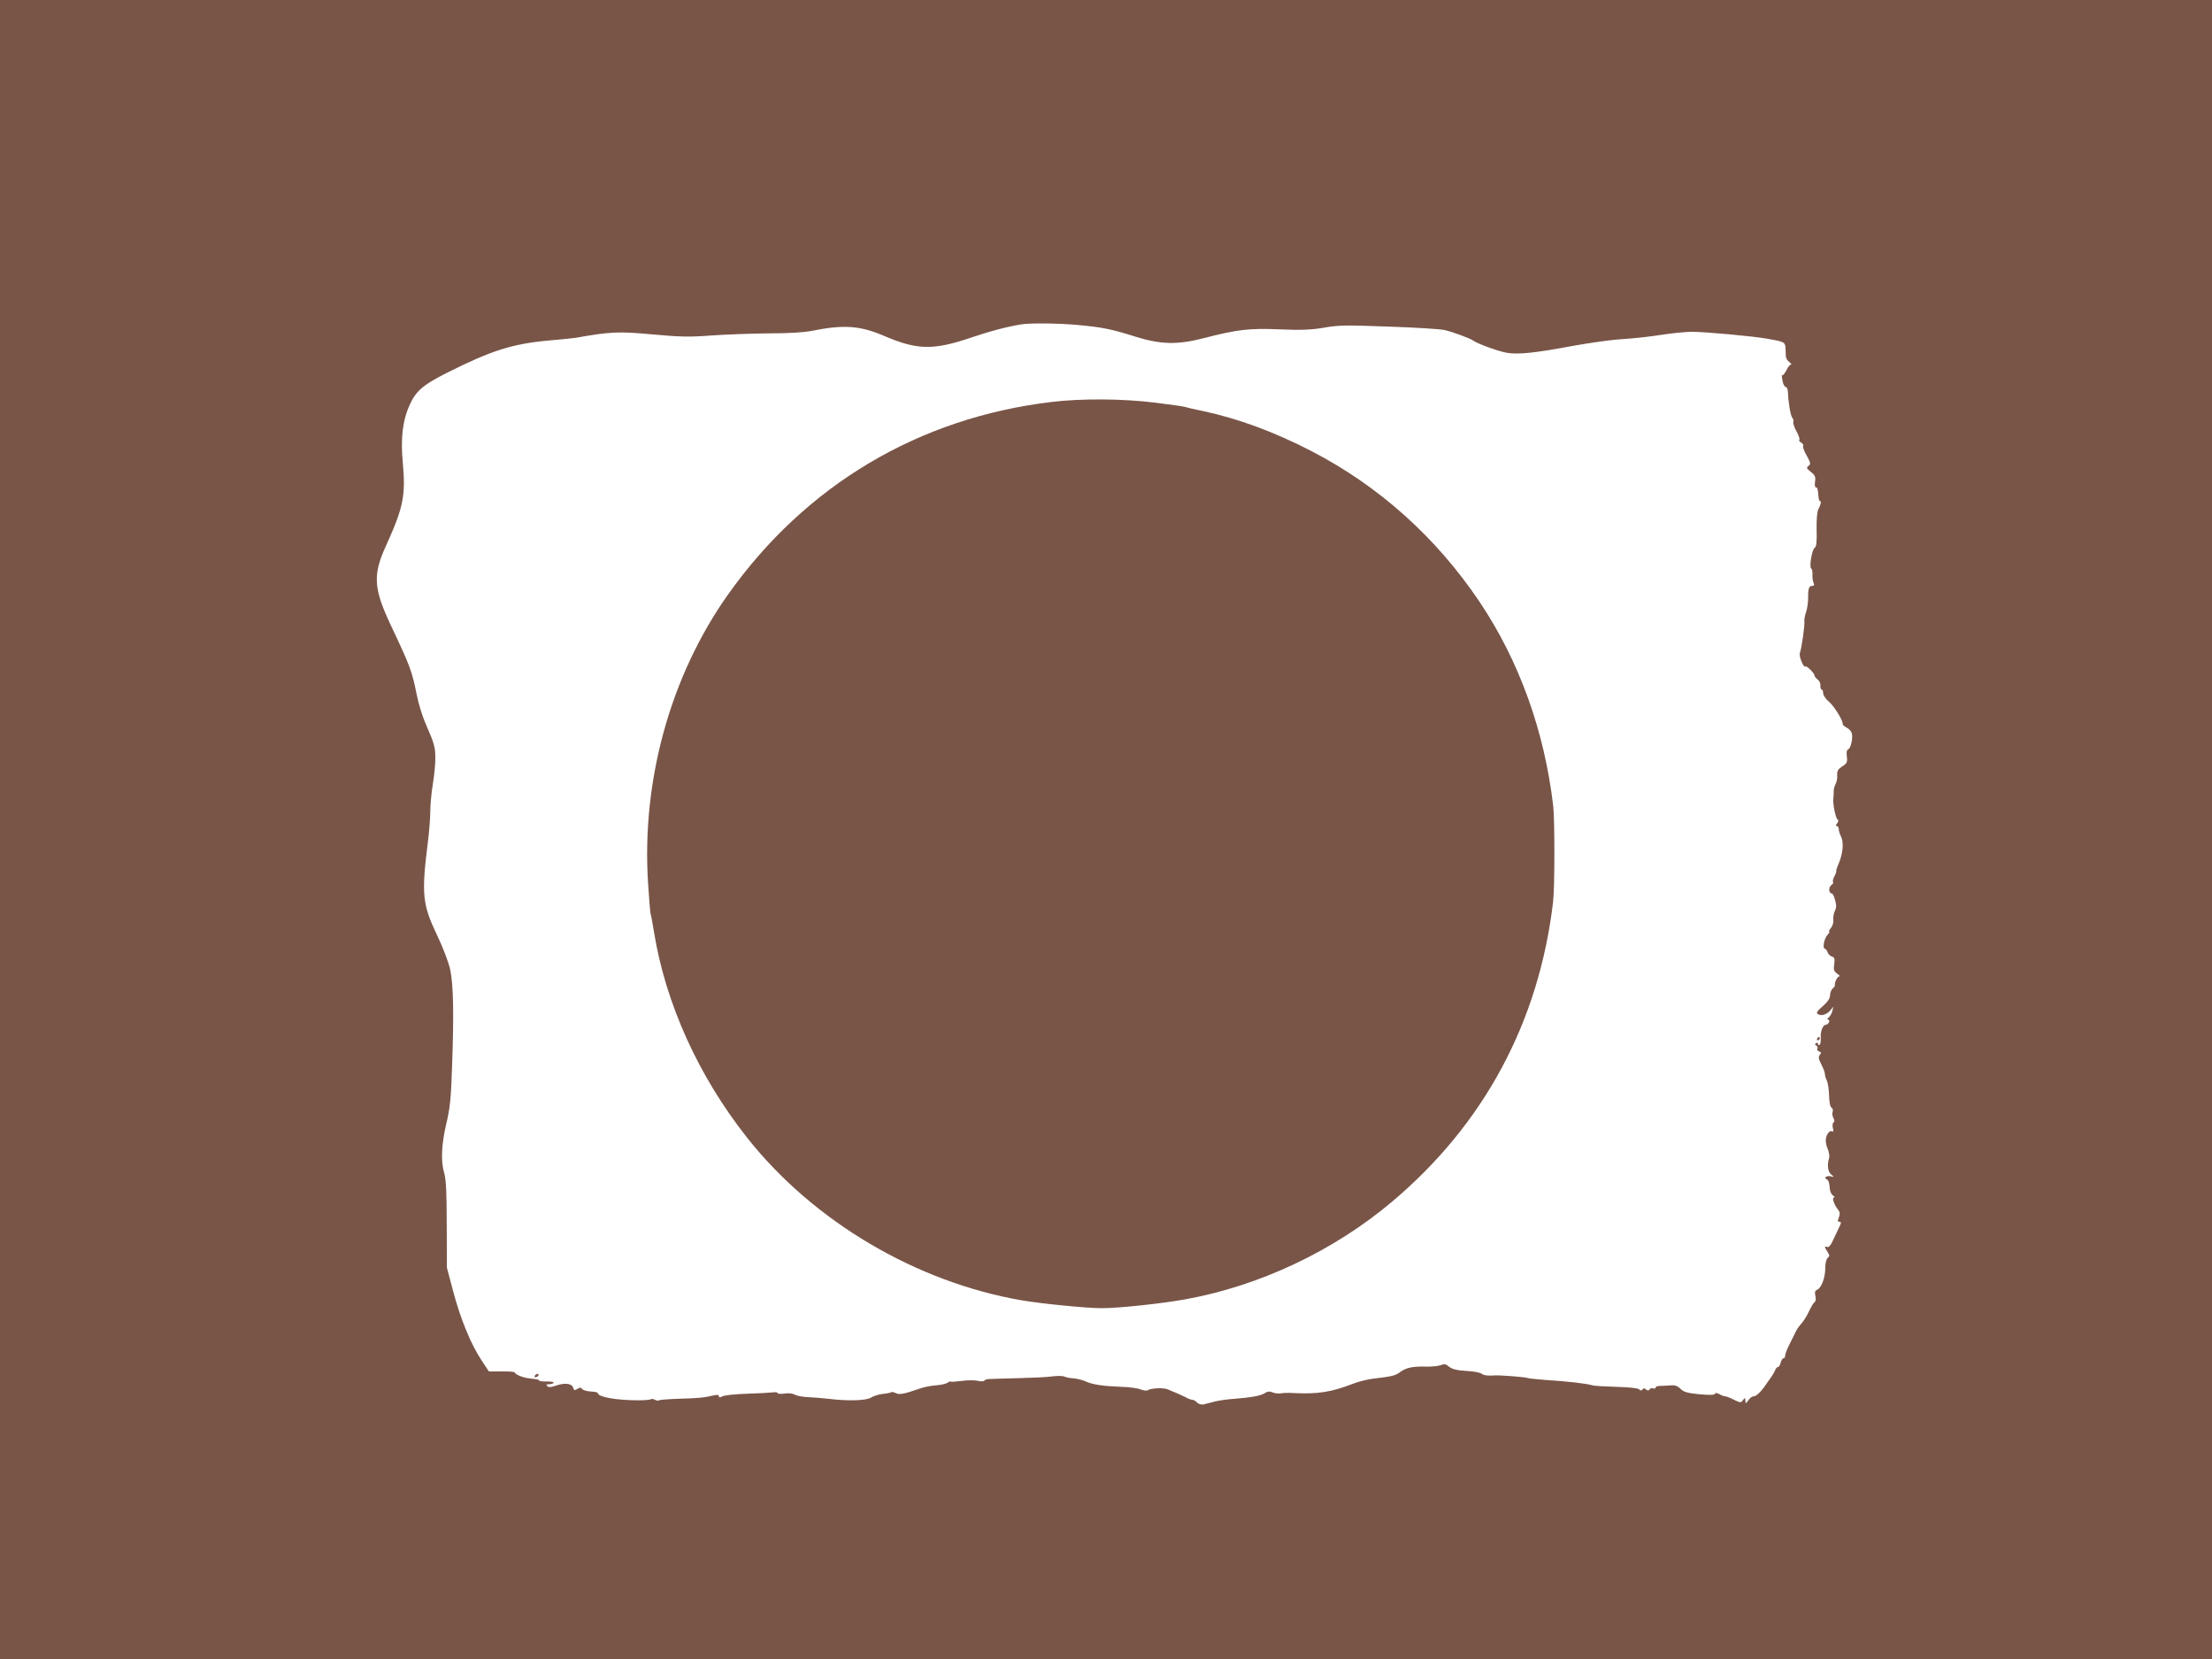
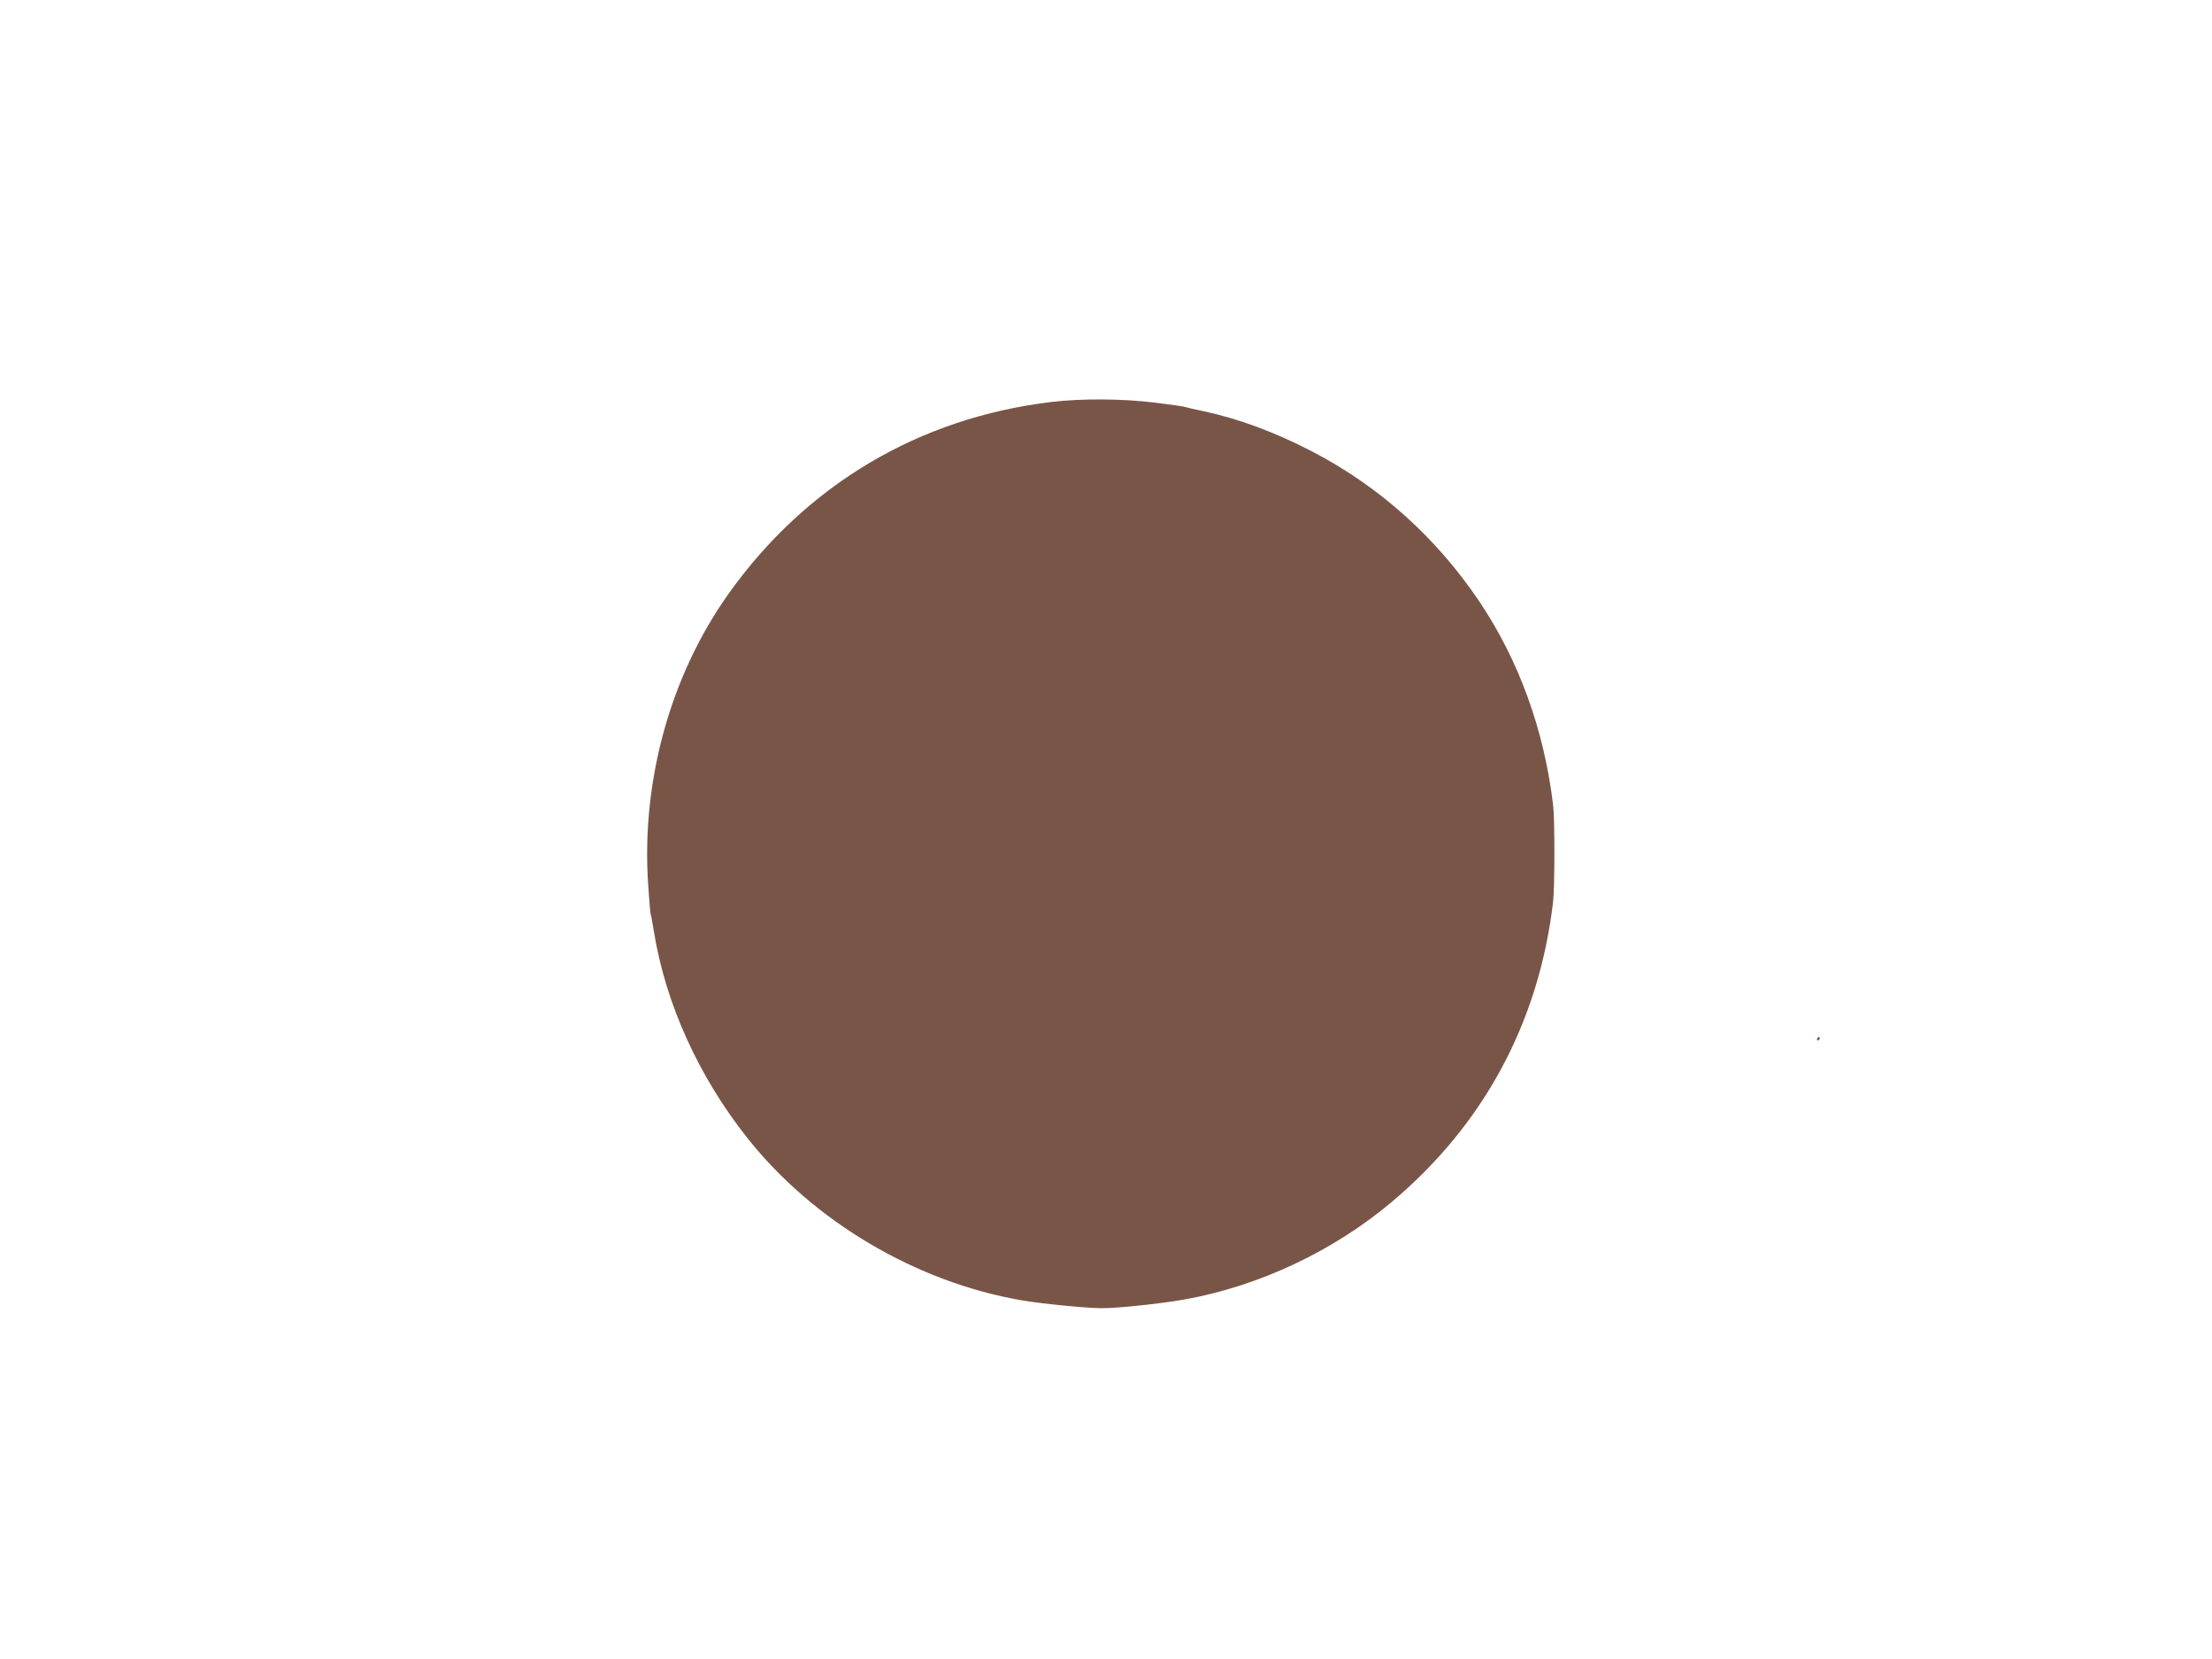
<svg xmlns="http://www.w3.org/2000/svg" version="1.0" width="1280pt" height="960pt" viewBox="0 0 1280 960" preserveAspectRatio="xMidYMid meet">
  <g transform="translate(0,960) scale(0.1,-0.1)" fill="#795548" stroke="none">
-     <path d="M0 4800 l0 -4800 6400 0 6400 0 0 4800 0 4800 -6400 0 -6400 0 0 -4800z m6230 2920 c145 -13 197 -23 340 -68 147 -46 244 -48 395 -9 193 50 266 59 440 51 127 -5 180 -3 257 10 84 15 130 15 375 6 153 -5 298 -14 323 -20 47 -11 148 -48 165 -61 25 -18 142 -61 192 -70 65 -12 164 -2 393 41 85 15 196 31 245 35 123 9 162 13 276 30 55 8 127 15 161 15 73 0 347 -25 428 -39 105 -18 110 -20 112 -55 1 -17 2 -39 2 -49 1 -11 10 -25 21 -33 10 -8 14 -14 8 -14 -6 0 -17 -14 -25 -31 -9 -17 -18 -30 -22 -30 -7 1 -7 0 0 -39 4 -16 12 -30 18 -30 6 0 11 -12 12 -27 2 -62 15 -137 25 -150 6 -7 9 -18 6 -25 -2 -7 6 -32 19 -55 12 -22 20 -44 16 -48 -4 -3 1 -11 11 -16 9 -6 15 -15 11 -20 -3 -5 6 -31 21 -56 23 -42 24 -49 10 -59 -13 -10 -12 -14 14 -35 24 -19 28 -28 24 -56 -3 -18 -1 -33 4 -33 10 0 12 -8 16 -55 1 -14 5 -25 9 -25 9 0 4 -21 -10 -47 -7 -13 -11 -58 -10 -118 2 -73 -1 -98 -11 -105 -16 -9 -33 -112 -20 -120 5 -3 8 -19 7 -35 -1 -17 2 -38 6 -47 6 -13 4 -18 -7 -18 -19 0 -25 -16 -24 -70 0 -25 -5 -62 -12 -82 -7 -20 -11 -43 -10 -50 4 -21 -14 -150 -26 -188 -6 -19 22 -86 32 -77 7 7 53 -39 53 -52 0 -5 8 -16 18 -23 10 -7 17 -23 16 -35 -1 -13 3 -23 7 -23 5 0 9 -10 9 -21 0 -12 15 -35 35 -51 30 -26 83 -113 78 -129 -1 -3 9 -12 22 -19 14 -7 27 -21 30 -31 9 -26 -5 -90 -20 -95 -9 -4 -11 -18 -8 -42 4 -33 1 -39 -27 -57 -24 -16 -30 -26 -29 -50 2 -16 -3 -40 -9 -52 -7 -12 -12 -32 -11 -45 0 -13 -1 -30 -2 -38 -5 -25 13 -115 24 -122 7 -4 6 -12 -2 -22 -9 -11 -10 -16 -2 -16 6 0 11 -8 11 -17 0 -10 6 -29 13 -43 17 -33 12 -96 -12 -154 -11 -25 -18 -46 -15 -46 2 0 -2 -13 -10 -29 -9 -16 -12 -31 -9 -35 4 -3 -1 -12 -11 -19 -16 -12 -14 -47 4 -47 8 0 23 -42 25 -70 1 -8 -3 -24 -9 -35 -5 -11 -9 -33 -7 -48 1 -17 -5 -37 -15 -48 -9 -10 -13 -19 -9 -19 4 0 0 -9 -11 -21 -19 -21 -29 -79 -14 -79 5 0 11 -9 15 -19 3 -11 15 -23 25 -26 16 -5 18 -13 14 -44 -5 -33 -2 -41 17 -55 13 -9 18 -16 12 -16 -11 0 -29 -37 -25 -52 1 -3 -5 -12 -13 -18 -8 -7 -15 -24 -15 -38 0 -19 -13 -38 -42 -64 -33 -29 -40 -39 -29 -46 19 -13 53 -3 73 22 l17 21 -6 -25 c-3 -14 -13 -31 -21 -38 -9 -7 -11 -12 -4 -12 6 0 9 -7 6 -15 -4 -8 -12 -15 -18 -15 -18 0 -33 -39 -30 -78 1 -17 -2 -35 -7 -38 -5 -3 -9 0 -9 6 0 6 -5 8 -11 4 -8 -5 -8 -9 1 -14 7 -4 10 -12 6 -18 -3 -5 1 -13 10 -16 13 -5 14 -9 5 -20 -10 -11 -8 -23 8 -55 12 -22 21 -47 21 -56 0 -9 5 -26 11 -37 6 -12 12 -50 13 -85 1 -39 6 -67 14 -72 7 -4 10 -15 7 -24 -4 -8 -2 -25 4 -36 7 -13 8 -22 1 -26 -6 -3 -7 -18 -4 -32 5 -17 3 -24 -3 -20 -6 4 -16 1 -22 -7 -19 -23 -21 -56 -5 -94 8 -19 12 -43 8 -54 -12 -38 -7 -79 12 -94 18 -15 18 -15 -3 -11 -25 6 -42 -10 -21 -18 8 -3 14 -21 15 -42 1 -23 8 -42 19 -50 10 -7 13 -13 6 -13 -13 0 2 -43 25 -71 10 -12 11 -23 4 -43 -8 -20 -8 -26 4 -26 11 0 10 -7 -5 -37 -10 -21 -26 -55 -36 -76 -11 -24 -22 -36 -30 -33 -18 7 -18 1 1 -28 13 -20 13 -25 1 -35 -8 -7 -14 -31 -14 -61 0 -55 -23 -114 -48 -124 -11 -4 -14 -14 -9 -35 4 -17 2 -32 -5 -36 -6 -4 -20 -28 -32 -53 -12 -26 -32 -58 -44 -71 -12 -13 -28 -35 -34 -50 -7 -14 -23 -47 -36 -72 -13 -26 -24 -54 -24 -63 0 -9 -4 -16 -10 -16 -5 0 -12 -11 -16 -25 -3 -14 -10 -25 -15 -25 -5 0 -13 -8 -16 -17 -4 -10 -14 -28 -22 -39 -9 -12 -23 -32 -31 -44 -27 -41 -57 -70 -72 -70 -9 0 -23 -10 -31 -23 -15 -21 -16 -21 -17 -2 -1 19 -2 19 -14 3 -12 -16 -15 -16 -52 2 -21 11 -44 20 -51 20 -7 0 -23 6 -34 13 -15 8 -23 8 -25 2 -3 -8 -32 -8 -91 -3 -70 7 -91 13 -109 32 -18 17 -32 22 -61 19 -21 -1 -48 -3 -60 -3 -13 0 -23 -5 -23 -10 0 -5 -6 -7 -14 -4 -8 3 -17 0 -21 -6 -5 -8 -10 -8 -20 0 -10 8 -15 8 -20 0 -5 -8 -11 -8 -21 1 -8 7 -61 12 -133 14 -65 2 -127 5 -137 9 -35 10 -143 23 -274 31 -47 4 -92 8 -100 11 -15 6 -163 17 -190 15 -40 -3 -64 0 -77 10 -7 6 -41 13 -75 15 -71 4 -97 11 -119 30 -12 11 -23 12 -43 4 -15 -5 -53 -9 -84 -8 -76 2 -115 -6 -149 -31 -28 -21 -46 -26 -158 -39 -33 -4 -85 -17 -115 -29 -128 -49 -204 -61 -345 -54 -27 2 -61 1 -75 -2 -14 -2 -35 1 -47 6 -16 7 -28 6 -45 -5 -24 -15 -78 -25 -183 -33 -33 -2 -80 -9 -105 -15 -25 -6 -54 -14 -66 -17 -12 -2 -28 2 -37 11 -8 9 -21 16 -27 16 -7 0 -24 6 -38 14 -15 7 -39 19 -54 25 -16 6 -38 16 -50 21 -24 11 -97 8 -117 -5 -7 -4 -25 -1 -41 5 -17 7 -67 14 -112 15 -106 4 -165 13 -205 31 -17 8 -49 16 -70 18 -21 1 -46 6 -56 11 -10 4 -41 4 -70 0 -29 -4 -117 -8 -197 -10 -80 -2 -155 -4 -167 -5 -12 0 -24 -4 -27 -9 -3 -5 -21 -6 -39 -1 -19 4 -60 4 -93 -1 -32 -4 -60 -6 -63 -4 -2 3 -10 0 -17 -6 -8 -6 -37 -13 -65 -15 -29 -2 -70 -10 -93 -18 -98 -34 -123 -38 -143 -27 -11 5 -23 8 -26 5 -3 -3 -25 -8 -49 -10 -23 -3 -54 -12 -67 -21 -28 -18 -133 -21 -241 -8 -36 4 -90 9 -120 10 -30 1 -66 7 -79 14 -15 8 -38 11 -62 7 -22 -3 -39 -2 -39 3 0 4 -12 6 -27 4 -16 -2 -83 -6 -151 -8 -67 -2 -131 -9 -142 -15 -15 -8 -20 -8 -20 1 0 8 -10 9 -32 4 -56 -13 -89 -16 -201 -19 -59 -2 -110 -6 -114 -9 -3 -4 -13 -2 -23 3 -10 5 -20 7 -23 3 -4 -3 -37 -6 -74 -6 -124 0 -233 19 -233 41 0 5 -19 9 -42 10 -23 1 -45 8 -50 15 -6 9 -12 9 -27 0 -16 -10 -20 -9 -24 6 -6 25 -47 31 -97 14 -30 -11 -45 -12 -53 -4 -8 8 -5 11 10 11 12 0 24 4 27 8 3 5 -15 8 -39 8 -25 -1 -45 2 -45 5 0 6 -8 7 -57 13 -35 3 -83 23 -83 33 0 5 -34 8 -75 7 l-76 0 -43 65 c-61 92 -122 240 -164 400 l-36 136 -1 250 c0 181 -4 262 -14 295 -21 69 -17 164 11 285 22 92 28 147 34 335 11 305 8 470 -11 560 -10 44 -41 126 -76 199 -85 178 -91 236 -53 539 8 62 14 143 14 180 0 37 7 108 15 157 8 50 15 117 14 150 0 62 -5 80 -58 202 -17 39 -40 113 -50 165 -27 135 -37 162 -150 401 -100 213 -105 290 -26 462 99 218 113 287 96 476 -14 143 -1 250 42 341 35 76 77 112 212 180 258 130 381 169 595 188 69 6 136 13 150 15 202 36 249 38 445 20 165 -15 213 -16 346 -6 85 6 233 11 329 12 113 0 202 5 250 15 187 37 278 30 424 -33 183 -78 278 -80 491 -8 114 39 214 65 295 78 50 8 207 7 320 -3z" />
    <path d="M6085 7274 c-770 -92 -1423 -481 -1872 -1114 -333 -470 -501 -1076 -463 -1669 6 -96 13 -177 15 -181 2 -3 11 -49 19 -101 67 -415 258 -837 539 -1192 383 -485 979 -837 1592 -942 120 -20 373 -45 461 -45 96 0 343 26 481 51 430 77 860 280 1198 565 533 449 850 1040 932 1734 10 81 10 475 1 555 -51 437 -198 843 -428 1185 -250 371 -580 667 -970 869 -216 112 -426 189 -627 232 -50 10 -97 21 -105 24 -7 3 -85 14 -173 25 -185 23 -427 25 -600 4z" />
    <path d="M10515 3590 c-3 -5 -1 -10 4 -10 6 0 11 5 11 10 0 6 -2 10 -4 10 -3 0 -8 -4 -11 -10z" />
-     <path d="M3095 1640 c-3 -5 -2 -10 4 -10 5 0 13 5 16 10 3 6 2 10 -4 10 -5 0 -13 -4 -16 -10z" />
  </g>
</svg>